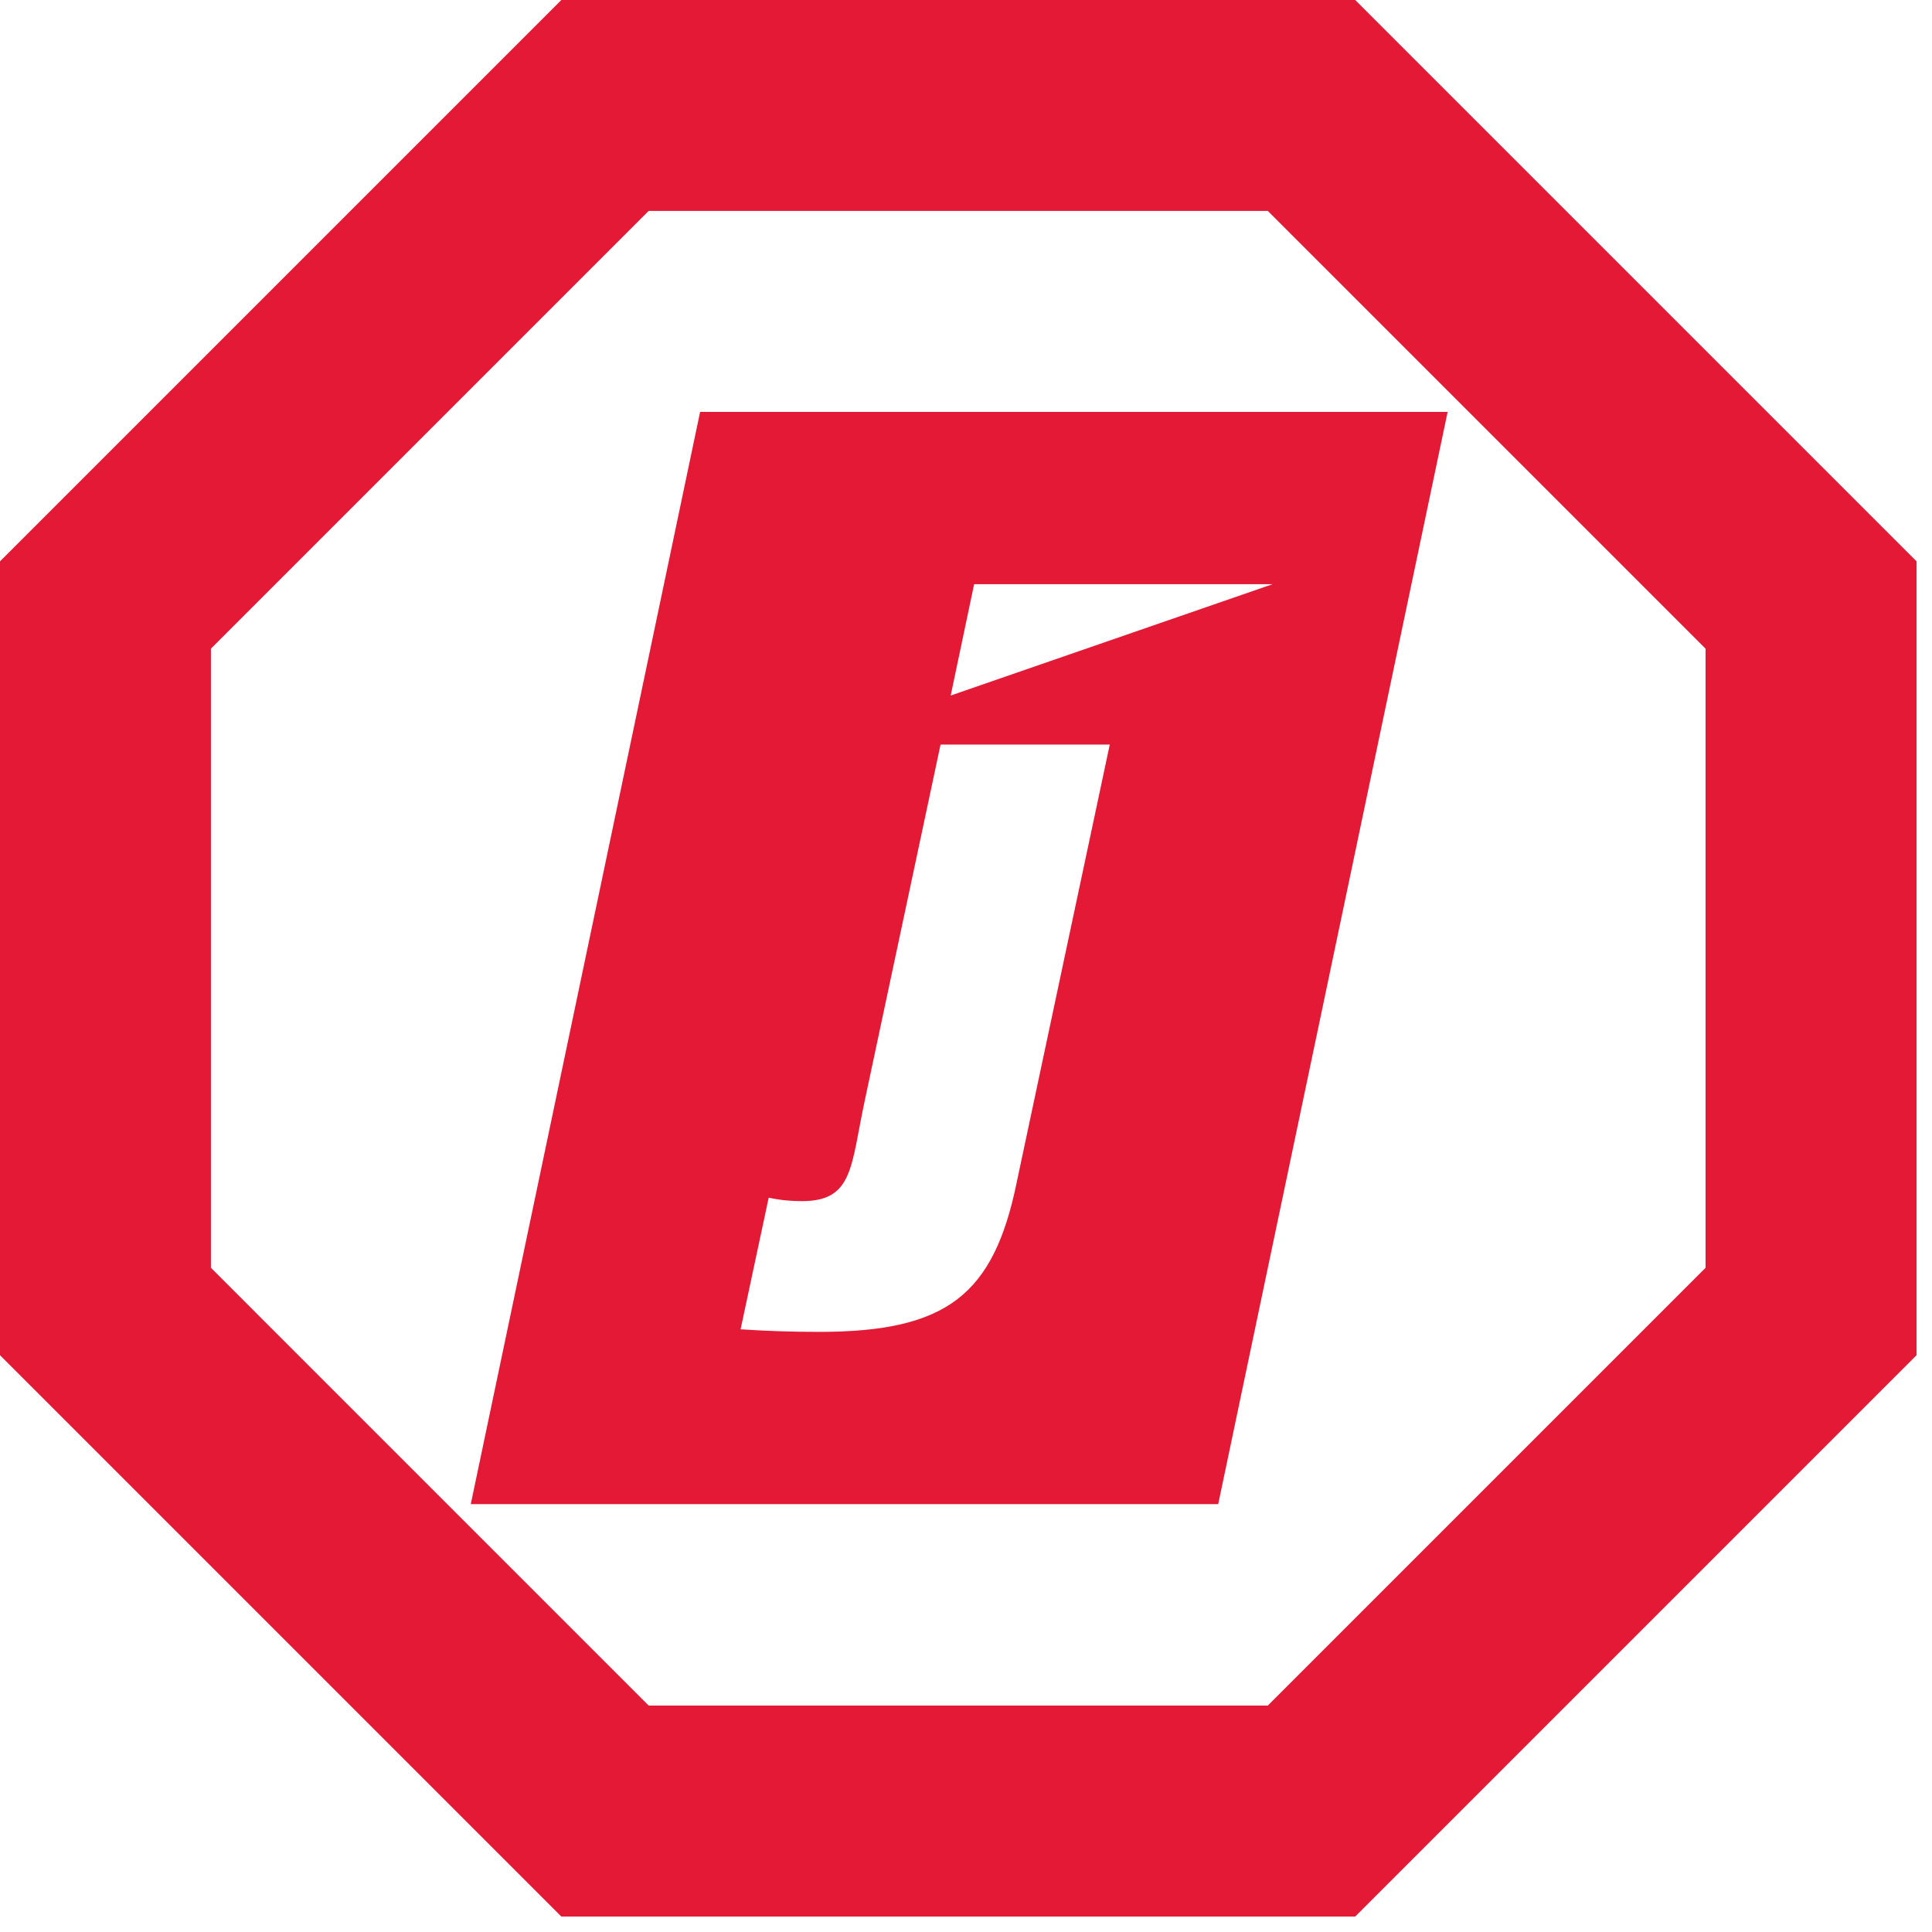
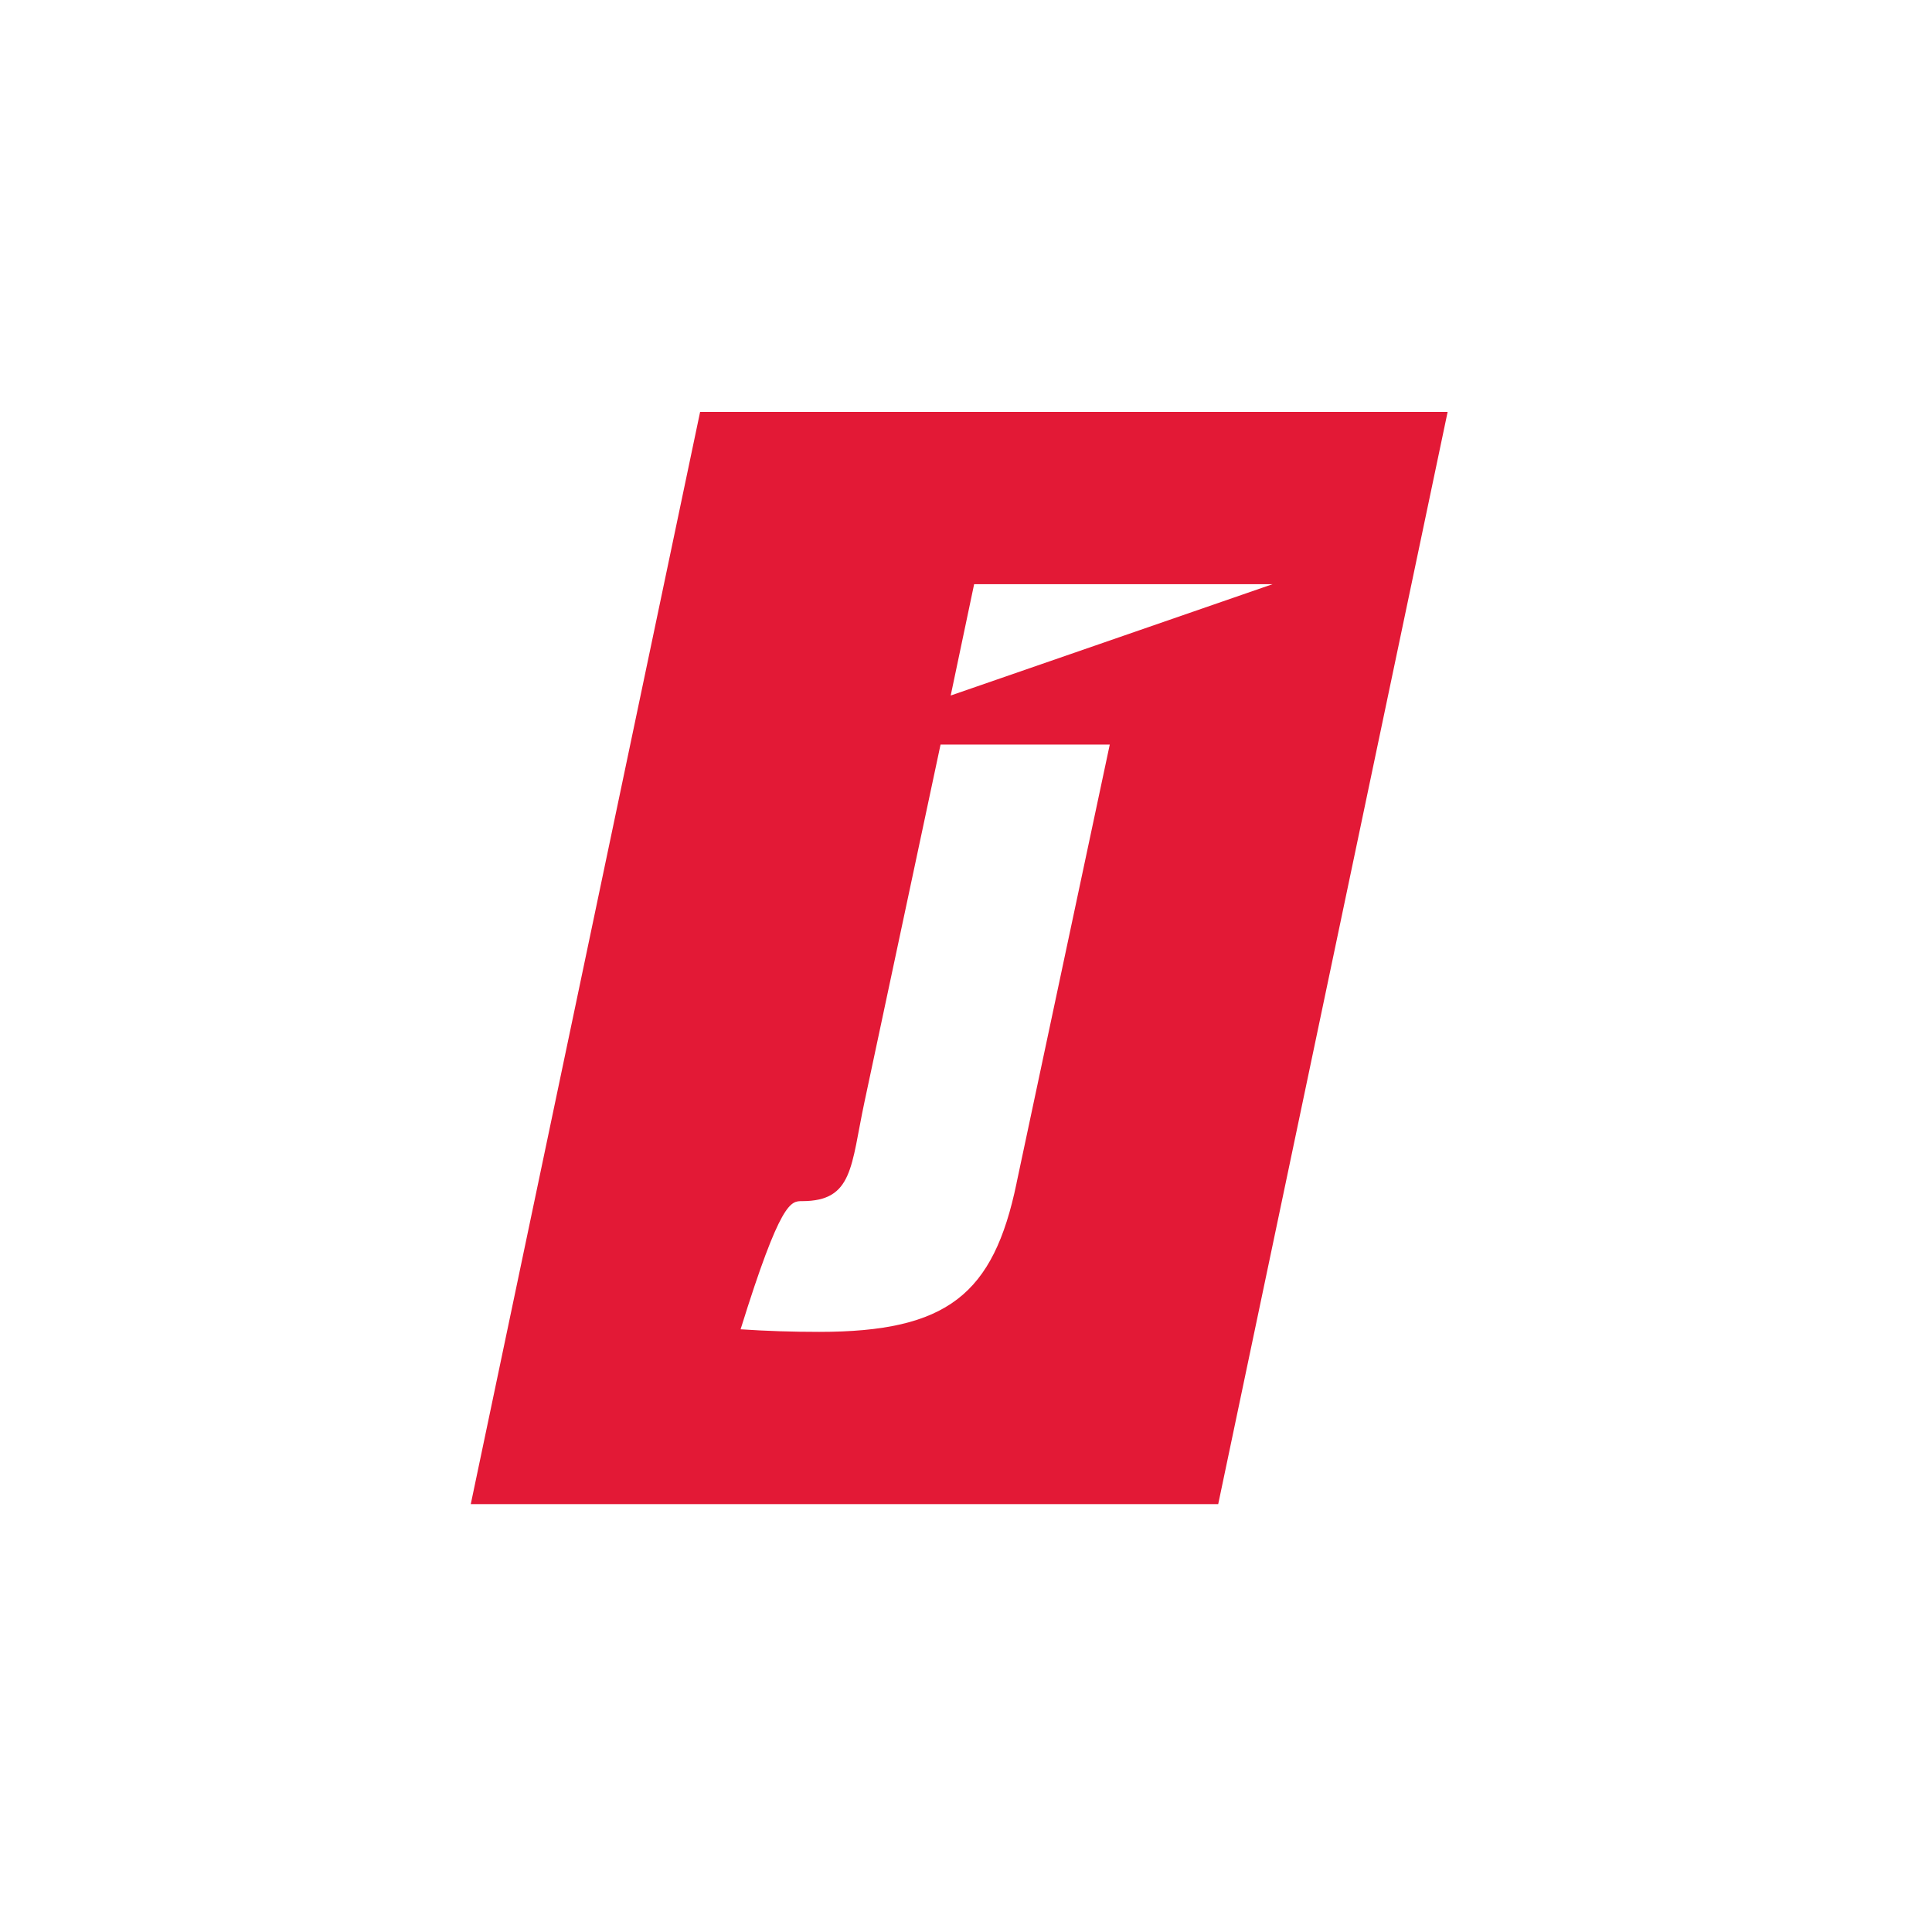
<svg xmlns="http://www.w3.org/2000/svg" width="24" height="24" viewBox="0 0 24 24" fill="none">
-   <path d="M8.697 5.117L5.848 18.685H15.133L17.983 5.117H8.697ZM12.628 14.698C12.341 16.079 11.77 16.545 10.176 16.545C9.848 16.545 9.527 16.535 9.2 16.513L9.549 14.878C9.698 14.91 9.825 14.921 9.964 14.921C10.6 14.921 10.569 14.486 10.739 13.688L11.684 9.249H13.786L12.628 14.696V14.698ZM11.81 8.64L12.101 7.257H15.808L11.81 8.64Z" fill="#E31936" />
-   <path d="M16.835 0H6.973L0 6.973V16.835L6.973 23.808H16.835L23.808 16.835V6.973L16.835 0ZM21.187 15.749L15.749 21.187H8.058L2.62 15.749V8.058L8.058 2.62H15.749L21.187 8.058V15.749Z" fill="#E31936" />
+   <path d="M8.697 5.117L5.848 18.685H15.133L17.983 5.117H8.697ZM12.628 14.698C12.341 16.079 11.77 16.545 10.176 16.545C9.848 16.545 9.527 16.535 9.2 16.513C9.698 14.91 9.825 14.921 9.964 14.921C10.6 14.921 10.569 14.486 10.739 13.688L11.684 9.249H13.786L12.628 14.696V14.698ZM11.81 8.64L12.101 7.257H15.808L11.81 8.64Z" fill="#E31936" />
</svg>